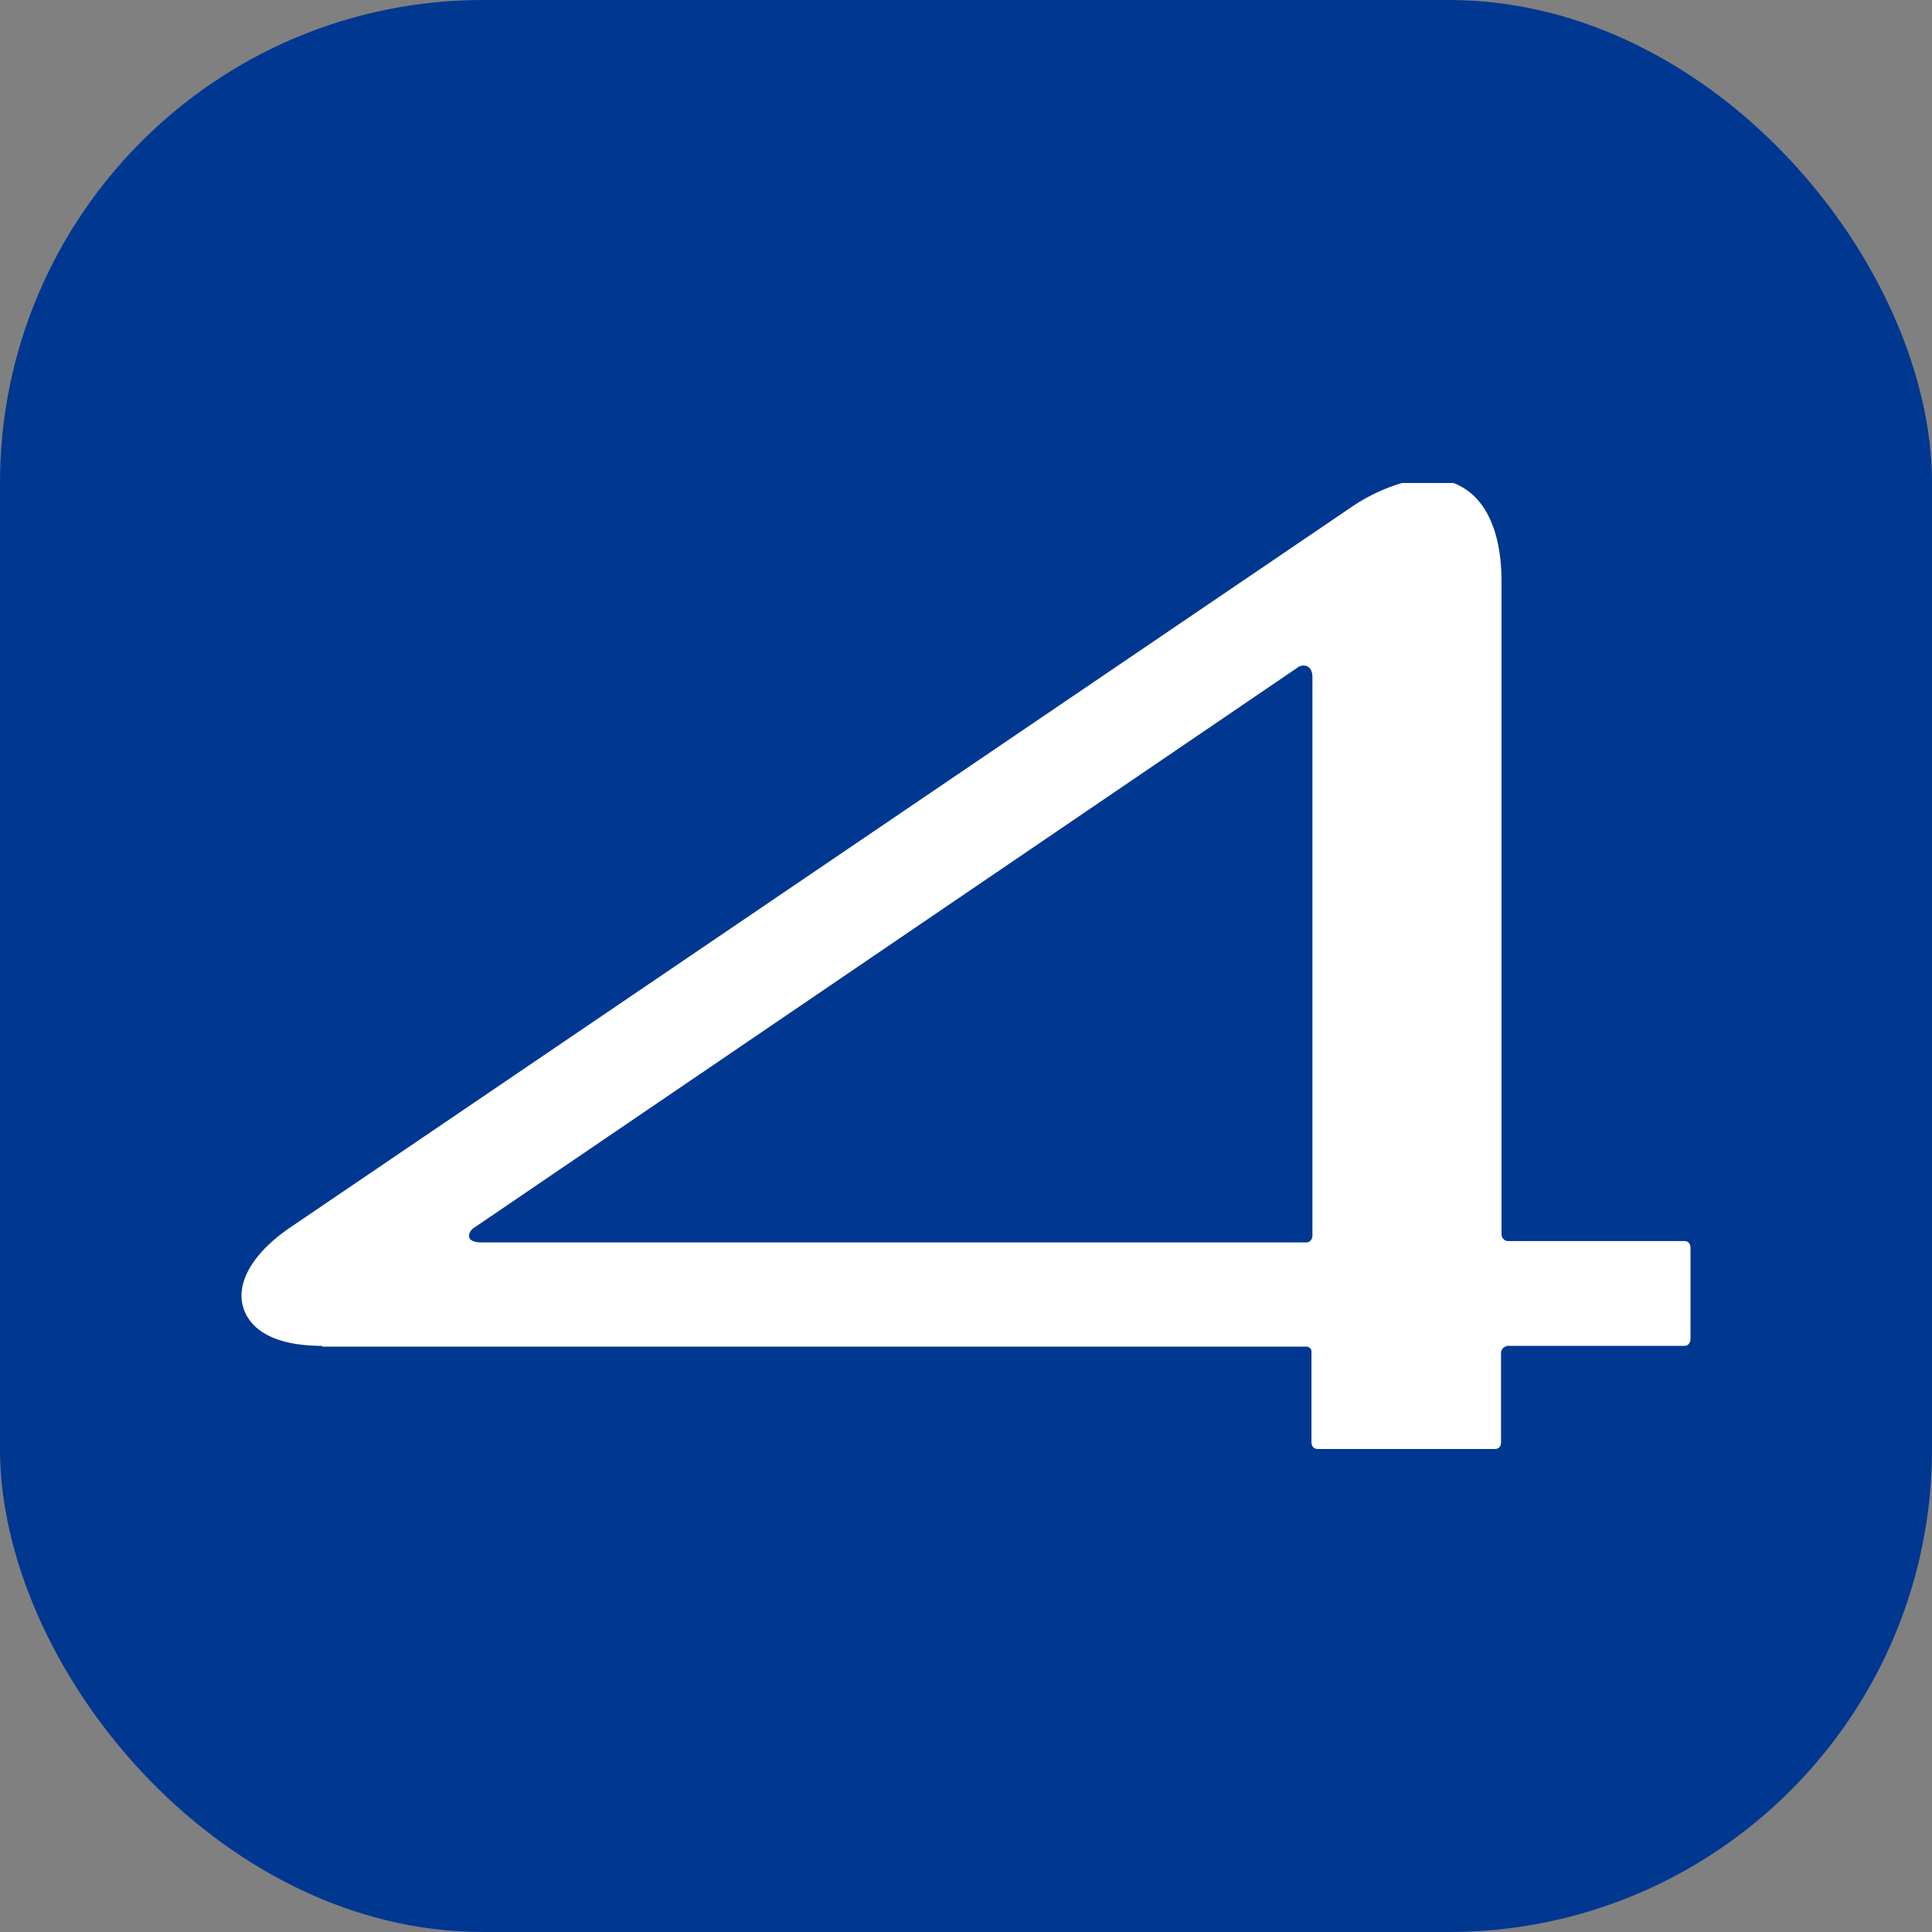
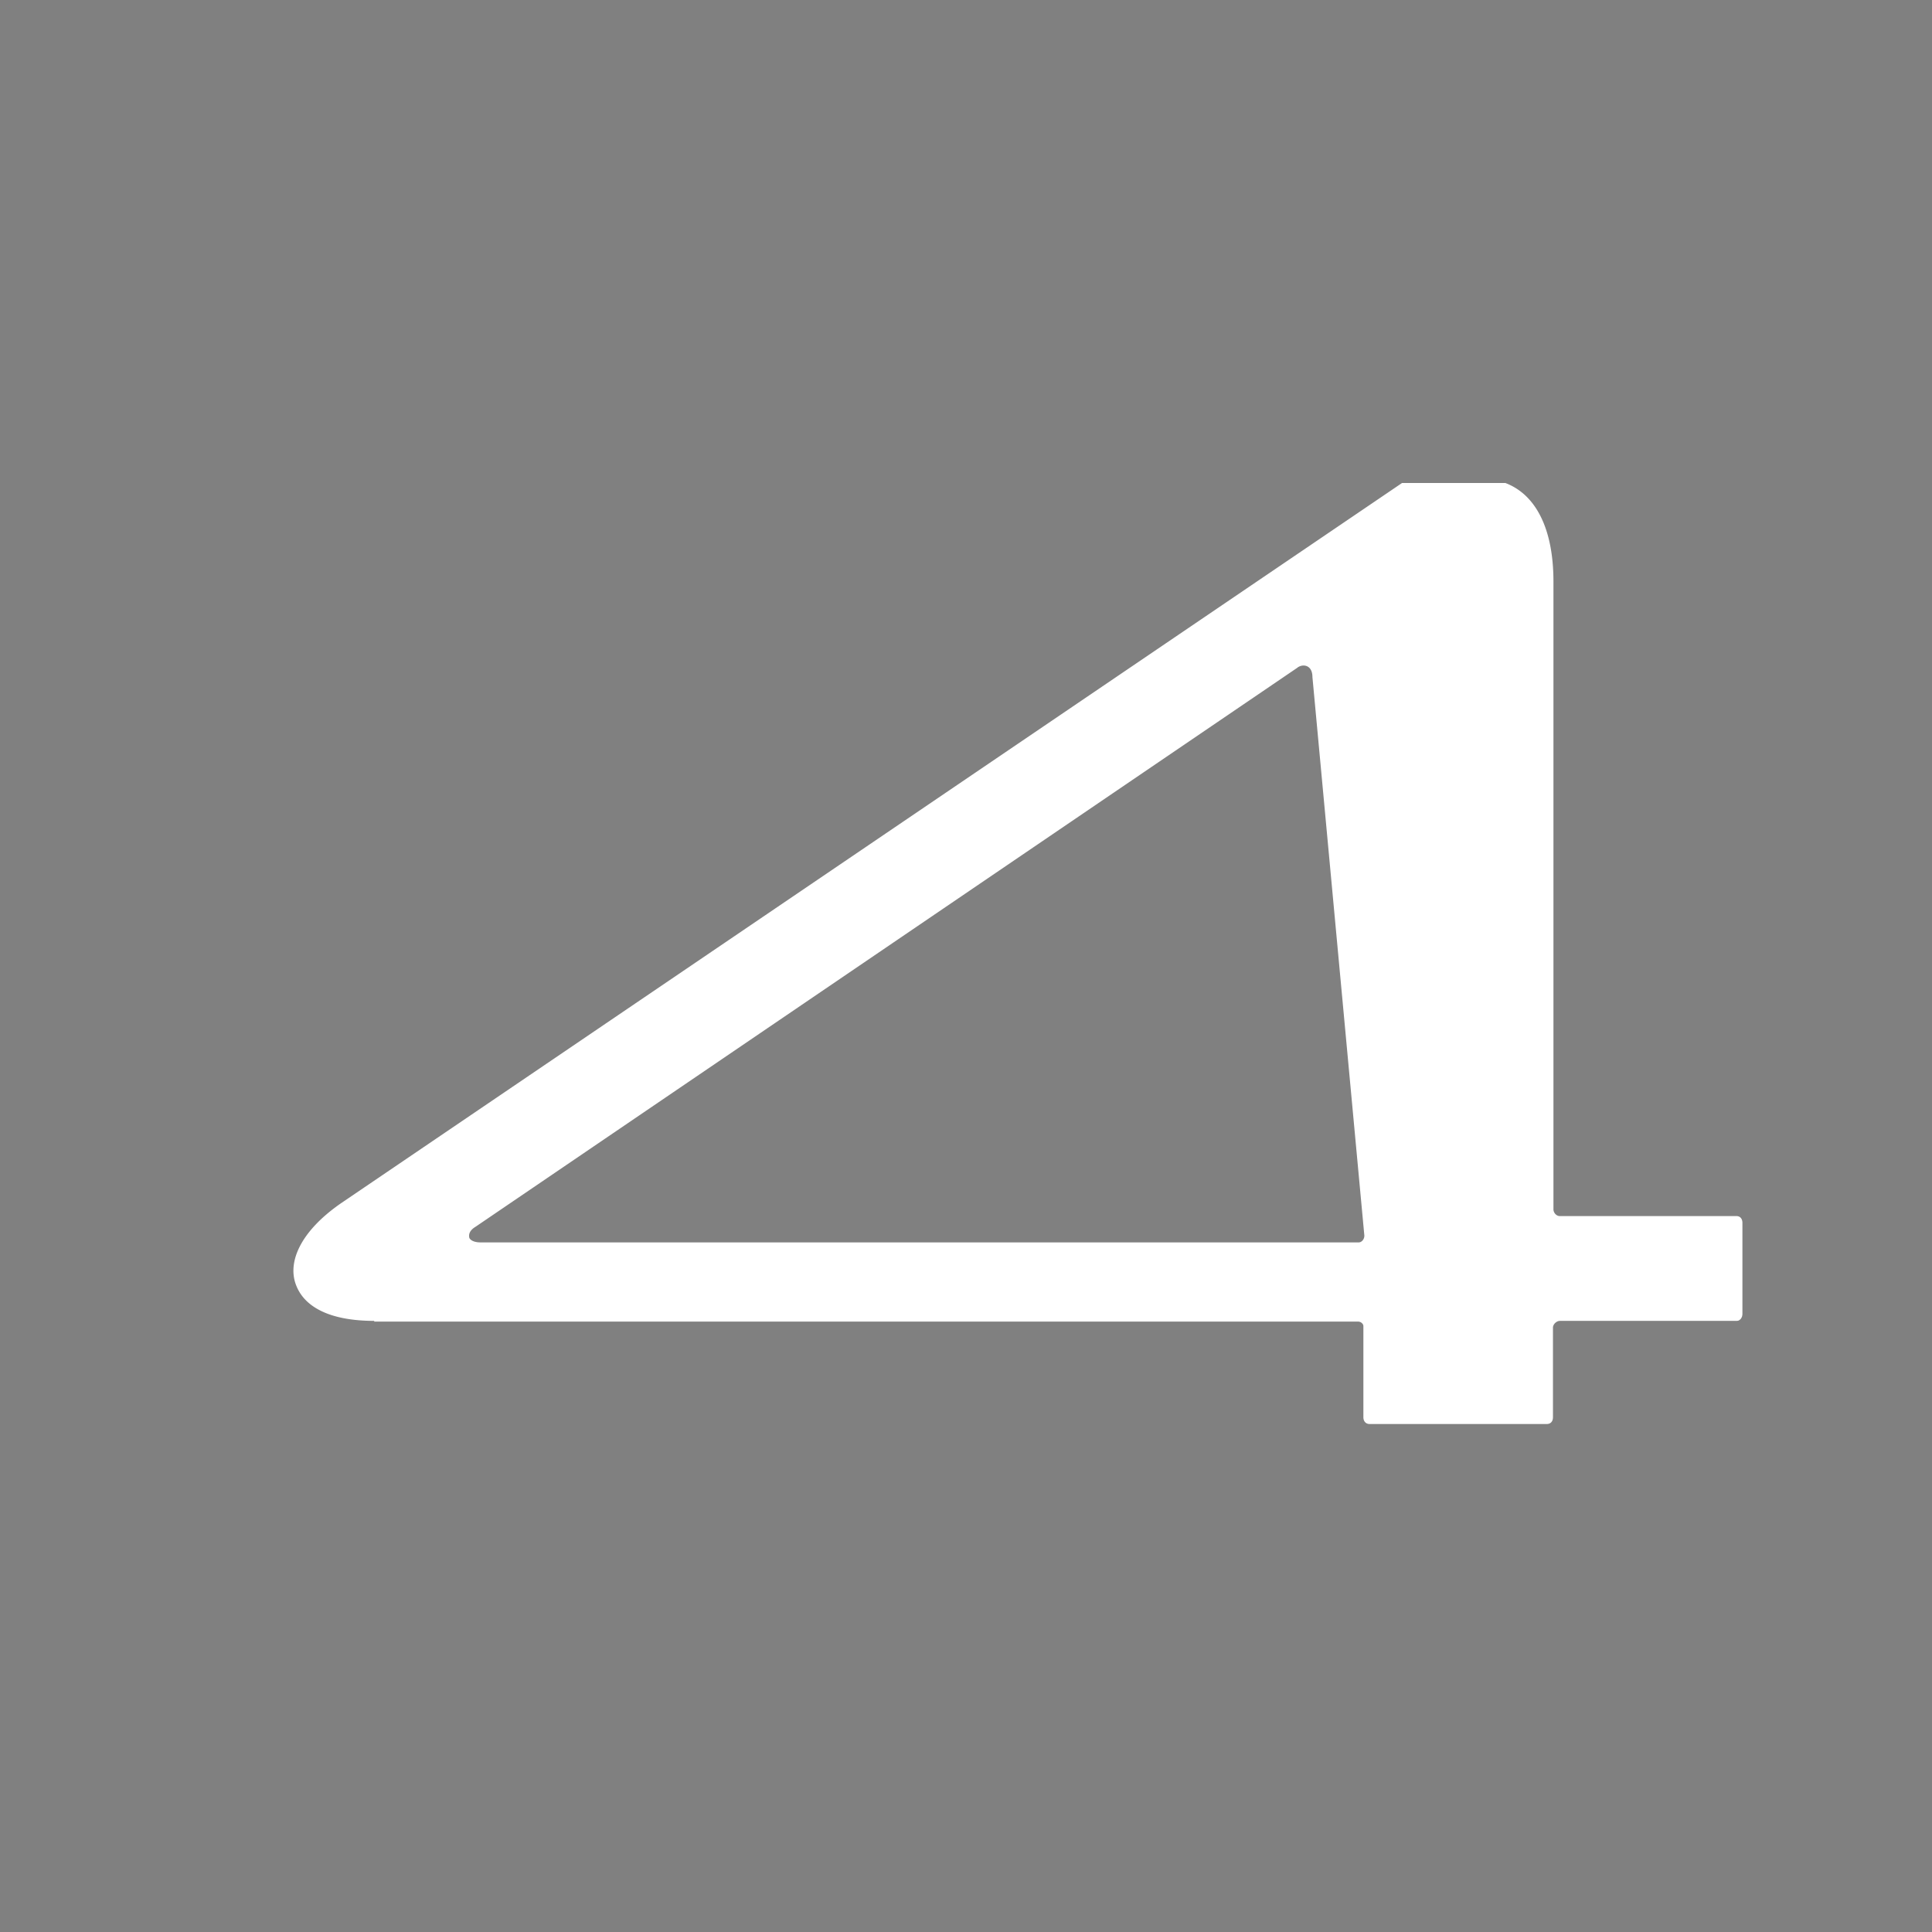
<svg xmlns="http://www.w3.org/2000/svg" width="24" height="24" viewBox="0 0 16 16">
  <rect x="0" y="0" width="16" height="16" fill="#808080" stroke="none" />
-   <rect width="16" height="16" fill="#003791" rx="4" />
-   <path fill="#FFF" d="M12.037 4h-.426a1.5 1.5 0 0 0-.43.207l-8.78 5.96c-.342.234-.46.497-.374.695.068.162.262.284.645.284l-.006.006h8.152c.024 0 .043.02.043.037v.755c0 .037.024.056.05.056h1.47c.025 0 .05-.016.05-.056v-.742c0-.029.03-.056.058-.056h1.46q.01 0 .02-.003a.1.1 0 0 0 .016-.012.1.1 0 0 0 .011-.019.1.1 0 0 0 .004-.022v-.756c0-.028-.014-.056-.05-.056h-1.463c-.028 0-.052-.028-.052-.055V4.817c0-.442-.148-.722-.398-.817m-1.168 6.233c0 .029-.021.056-.047.056H3.98c-.057 0-.085-.02-.093-.037q-.013-.054.052-.093l6.802-4.627c.043-.037.128-.03.128.075z" />
+   <path fill="#FFF" d="M12.037 4h-.426l-8.78 5.96c-.342.234-.46.497-.374.695.068.162.262.284.645.284l-.006.006h8.152c.024 0 .043.02.043.037v.755c0 .037.024.056.05.056h1.47c.025 0 .05-.016.05-.056v-.742c0-.029.03-.056.058-.056h1.46q.01 0 .02-.003a.1.1 0 0 0 .016-.012.1.1 0 0 0 .011-.019.1.1 0 0 0 .004-.022v-.756c0-.028-.014-.056-.05-.056h-1.463c-.028 0-.052-.028-.052-.055V4.817c0-.442-.148-.722-.398-.817m-1.168 6.233c0 .029-.021.056-.047.056H3.98c-.057 0-.085-.02-.093-.037q-.013-.054.052-.093l6.802-4.627c.043-.037.128-.03.128.075z" />
</svg>